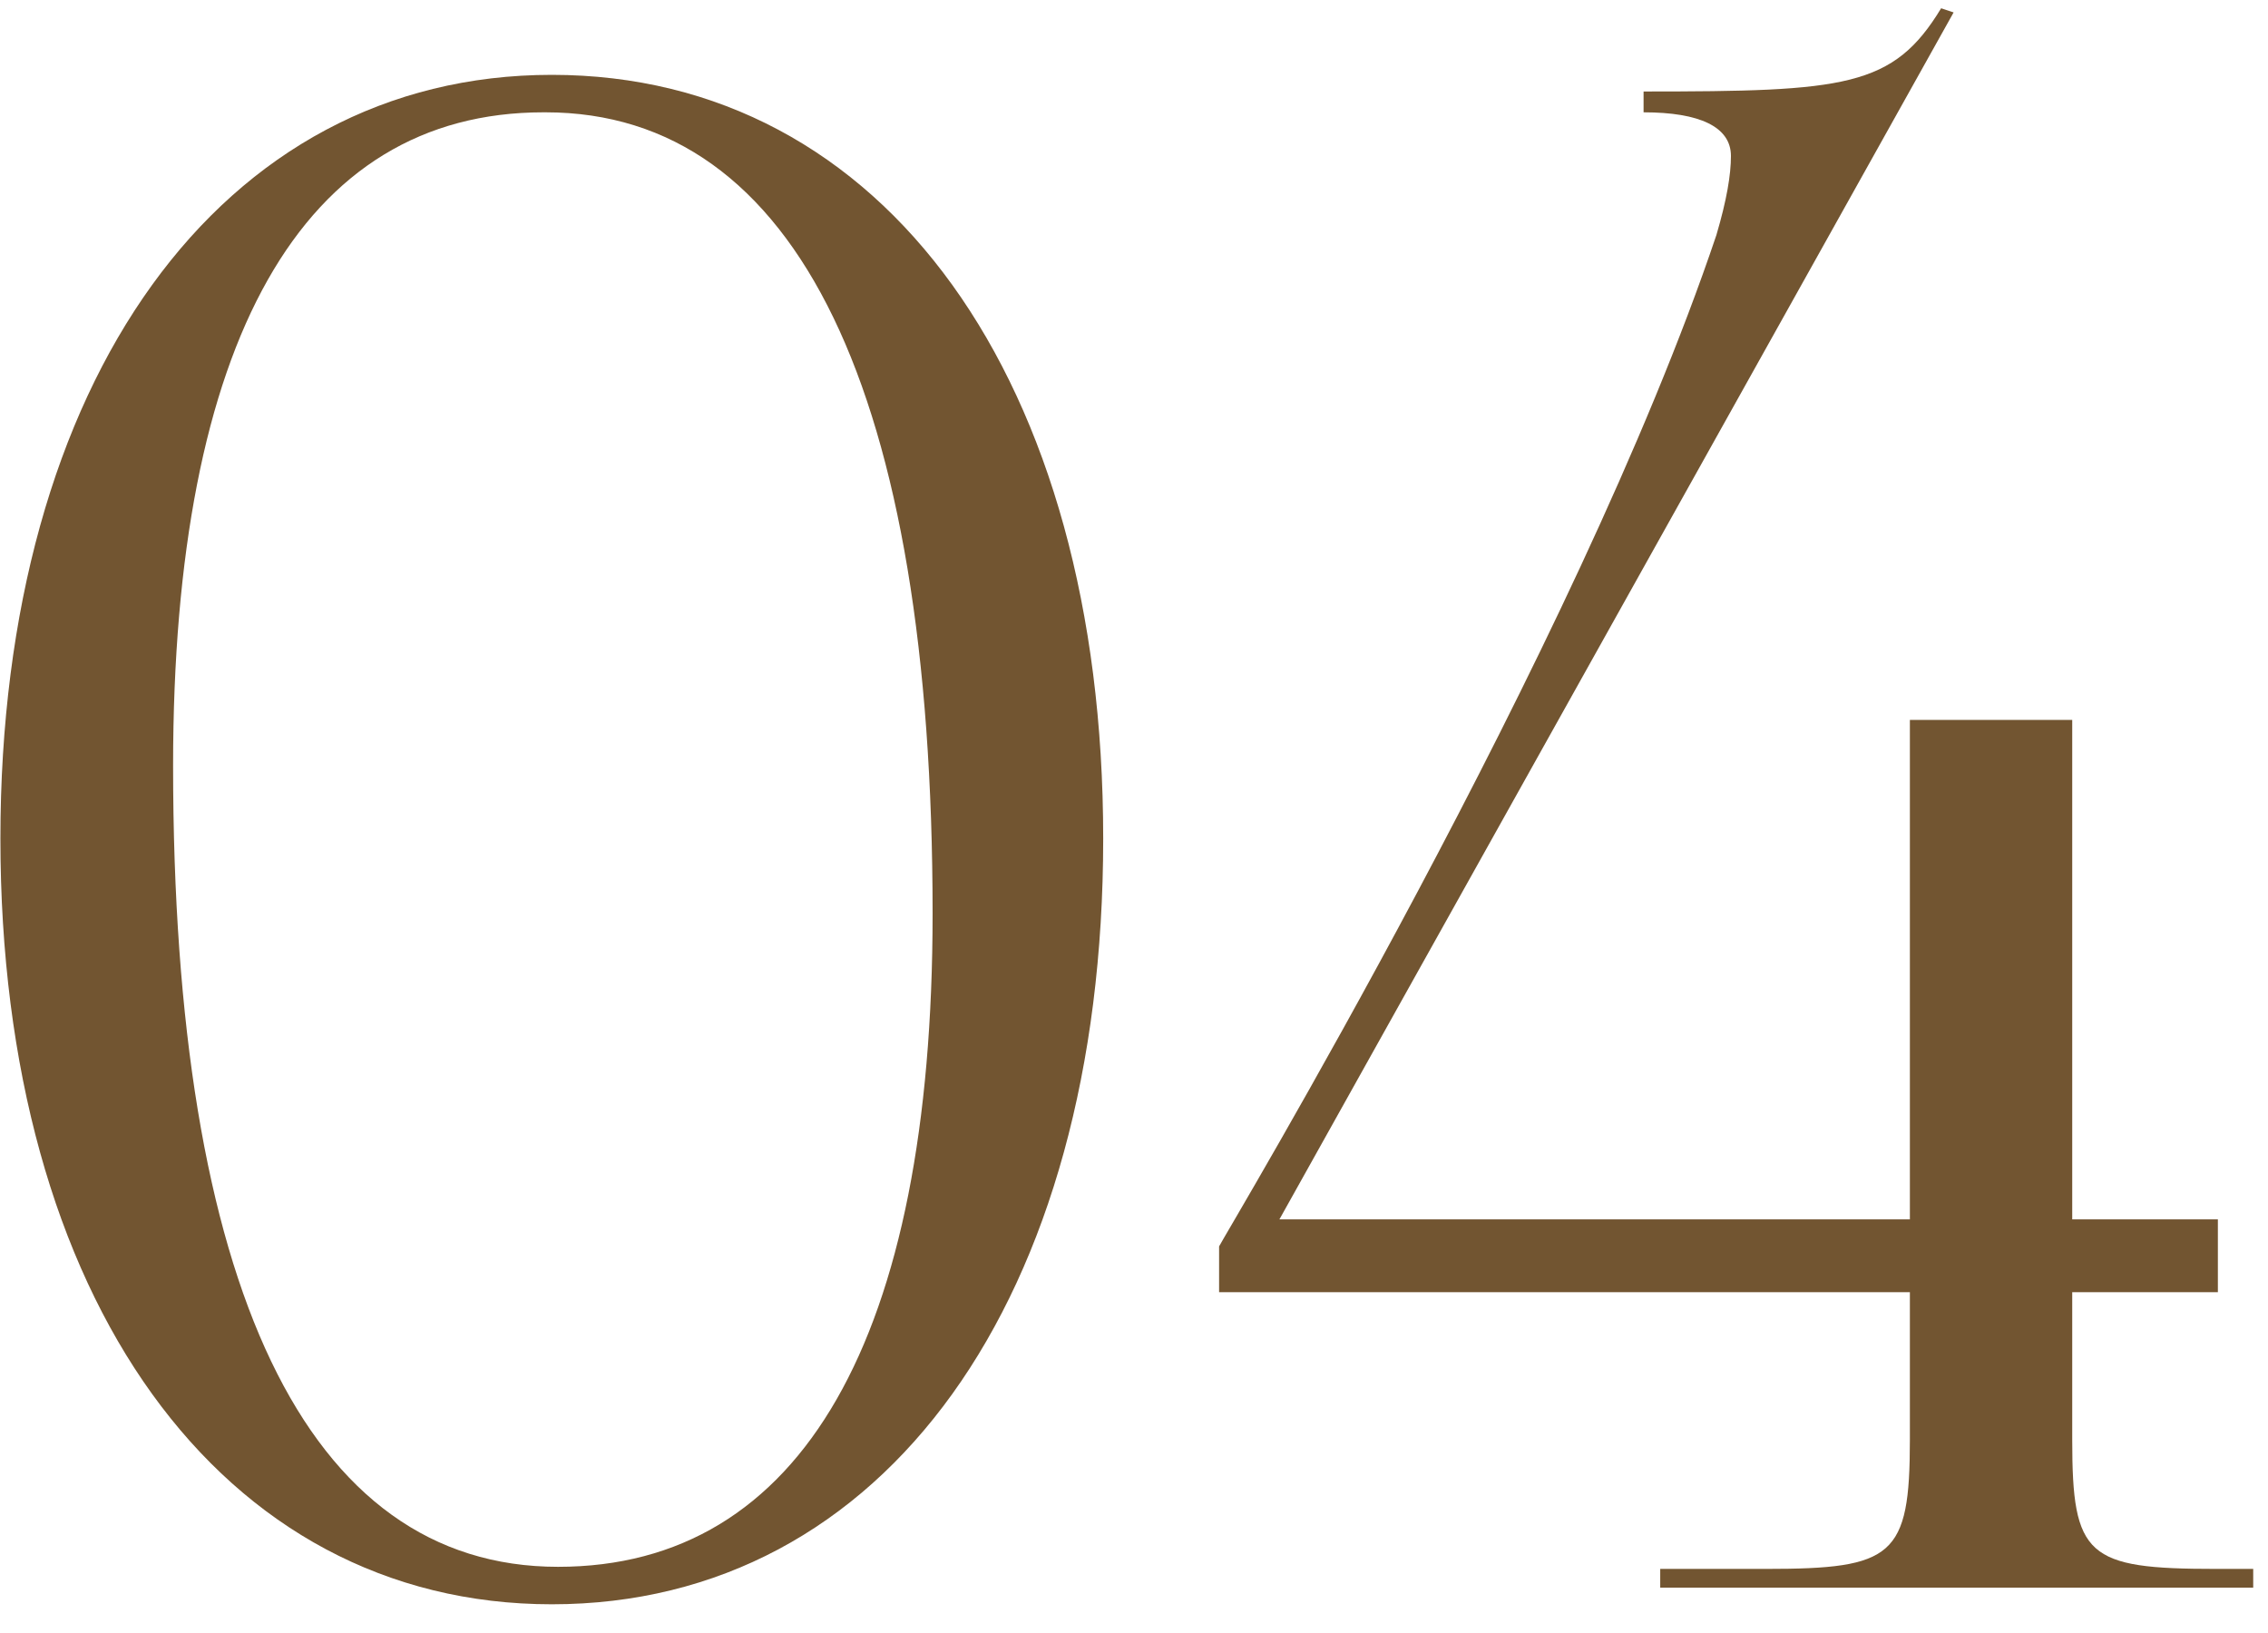
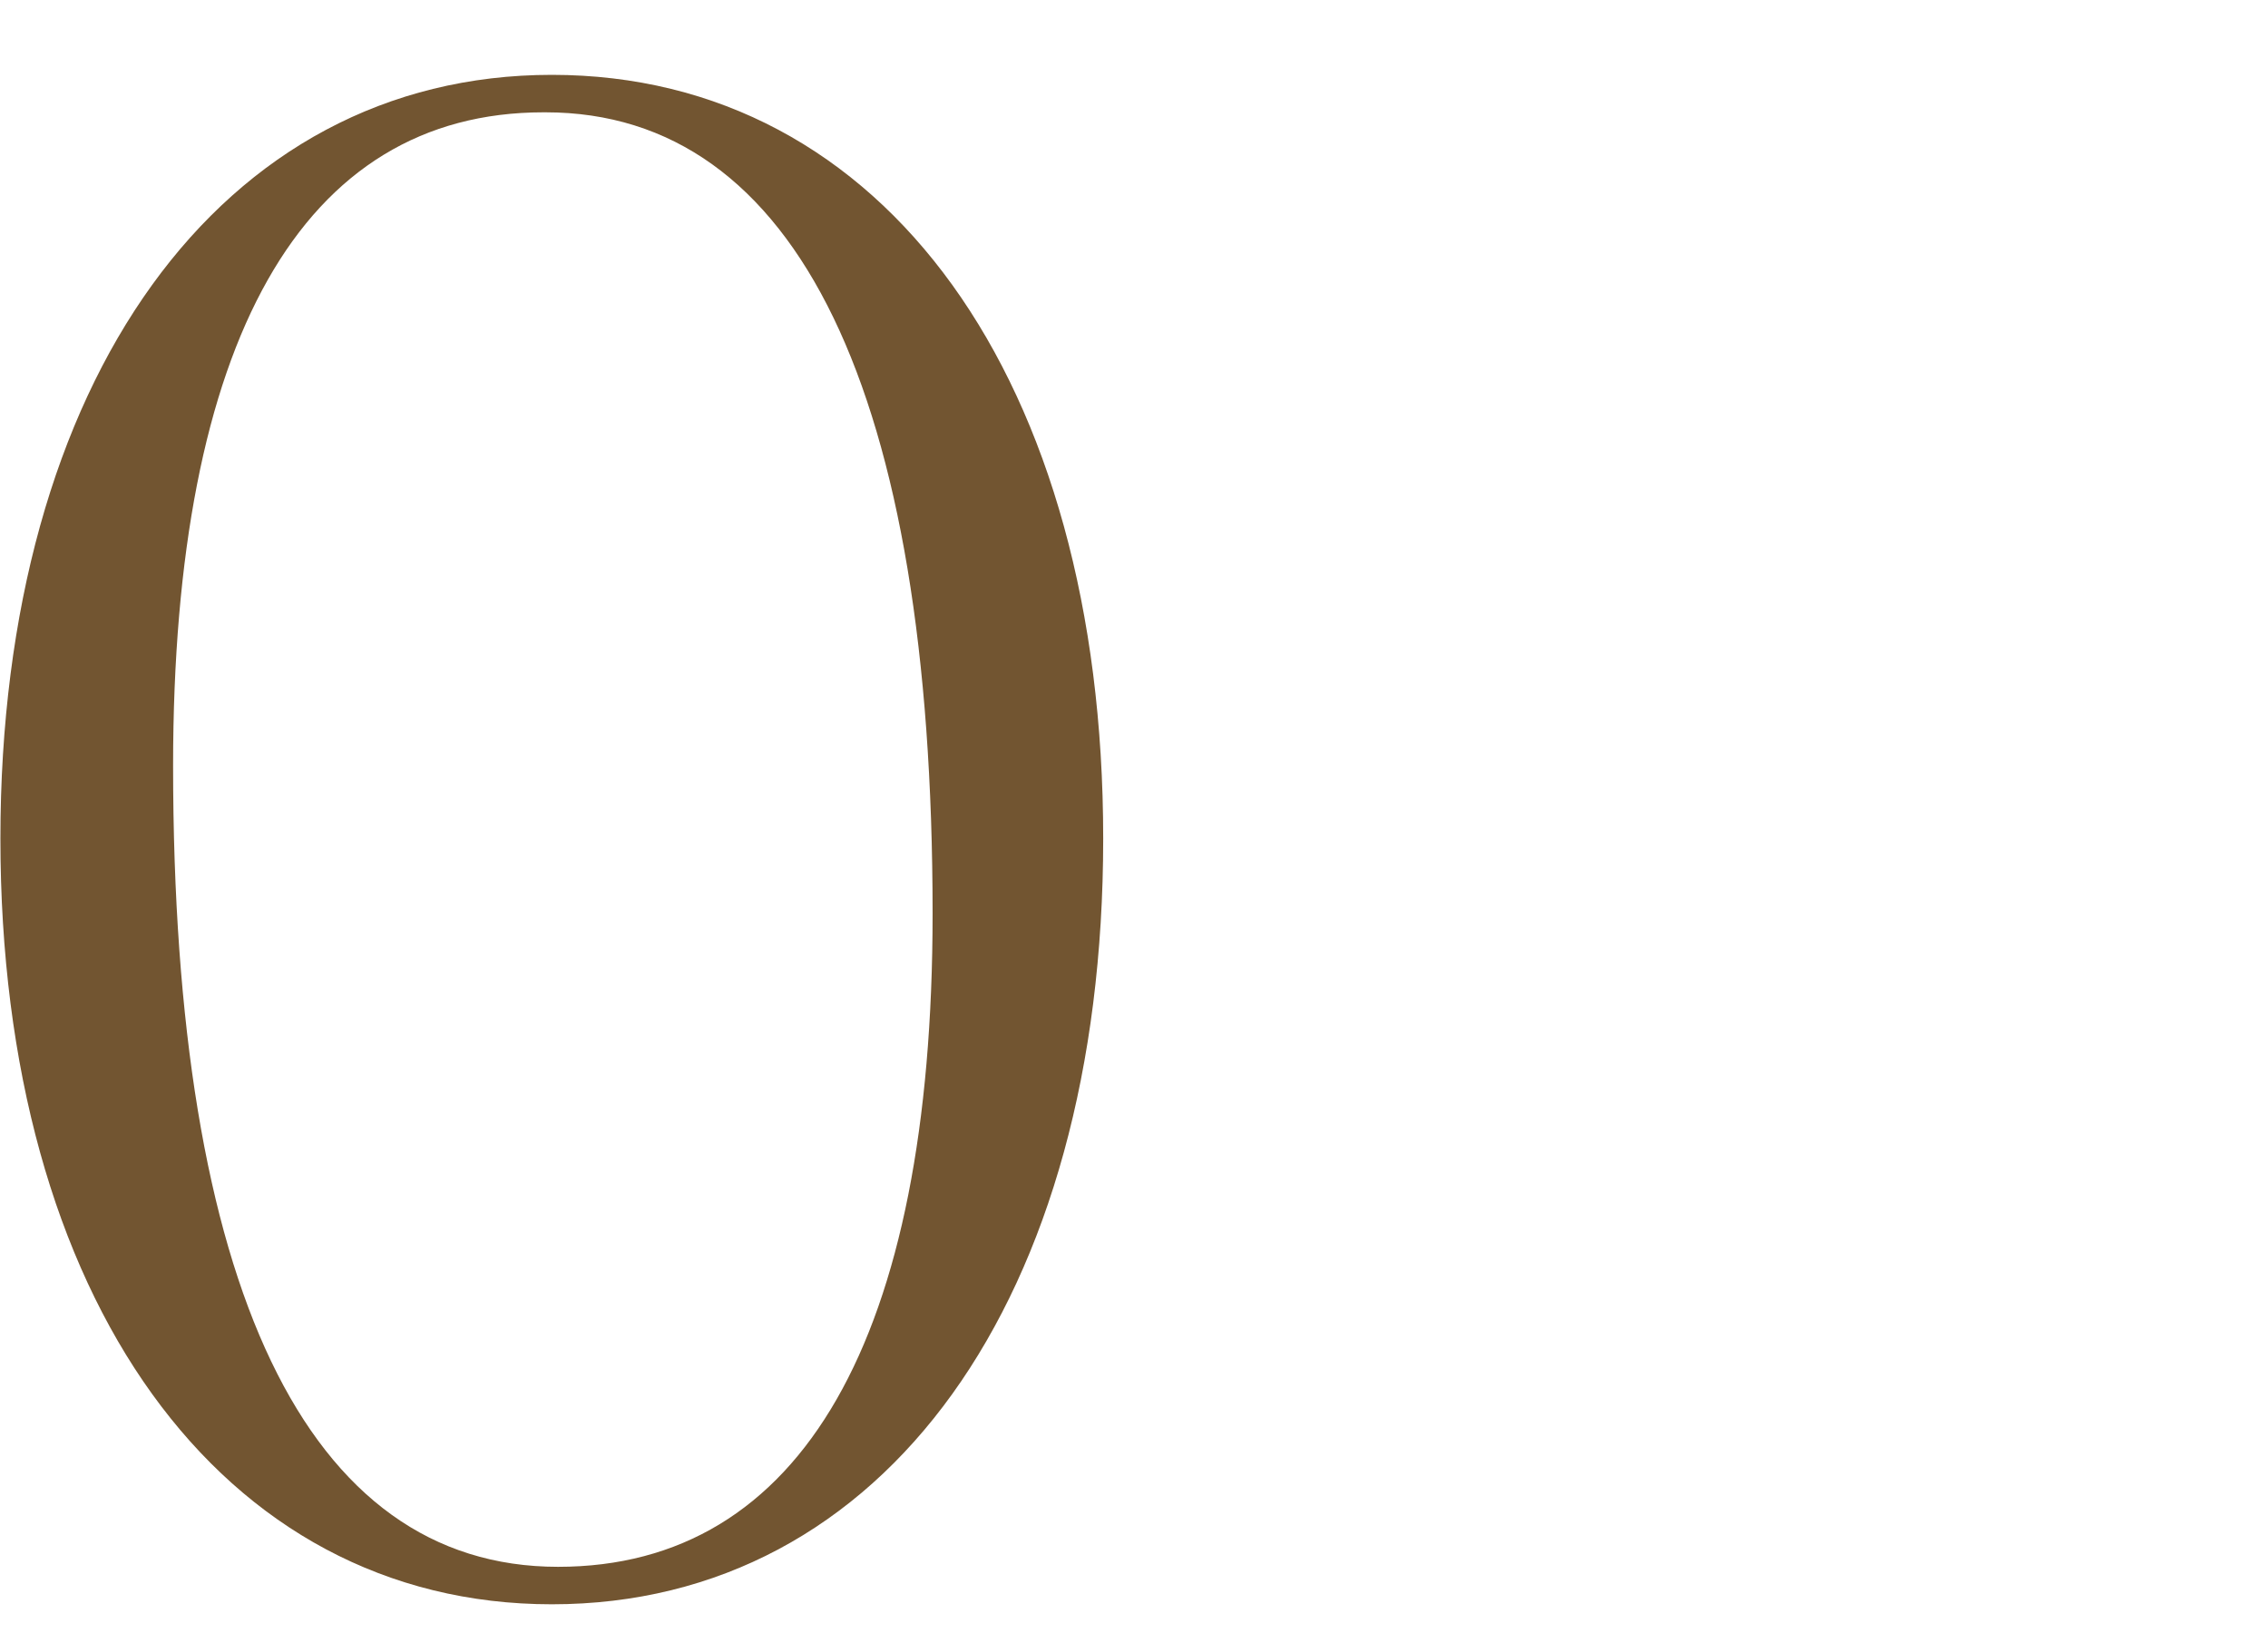
<svg xmlns="http://www.w3.org/2000/svg" width="50" height="36" viewBox="0 0 50 36" fill="none">
  <path d="M12.027 2.476H11.982C6.66 2.476 3.816 7.522 3.816 16.88C3.816 28.348 6.752 34.541 12.303 34.541C17.67 34.541 20.56 29.495 20.56 20.137C20.56 8.669 17.578 2.476 12.027 2.476ZM12.165 1.65C19.505 1.65 24.321 8.394 24.321 18.486C24.321 28.624 19.505 35.367 12.165 35.367C4.871 35.367 0.009 28.624 0.009 18.486C0.009 8.394 4.871 1.65 12.165 1.65Z" fill="#725531" />
-   <path d="M28.206 26.881H42.105V15.871H45.684V26.881H48.895V28.486H45.684V31.743C45.684 34.312 46.005 34.587 48.849 34.587H49.674V35H36.601V34.587H38.94C41.738 34.587 42.105 34.312 42.105 31.743V28.486H26.876V27.477C27.013 27.202 34.766 14.311 37.839 5.183C38.069 4.403 38.16 3.852 38.16 3.439C38.16 2.797 37.472 2.476 36.234 2.476V2.017C40.683 2.017 41.738 1.926 42.794 0.182L43.069 0.274L28.206 26.881Z" fill="#725531" />
</svg>